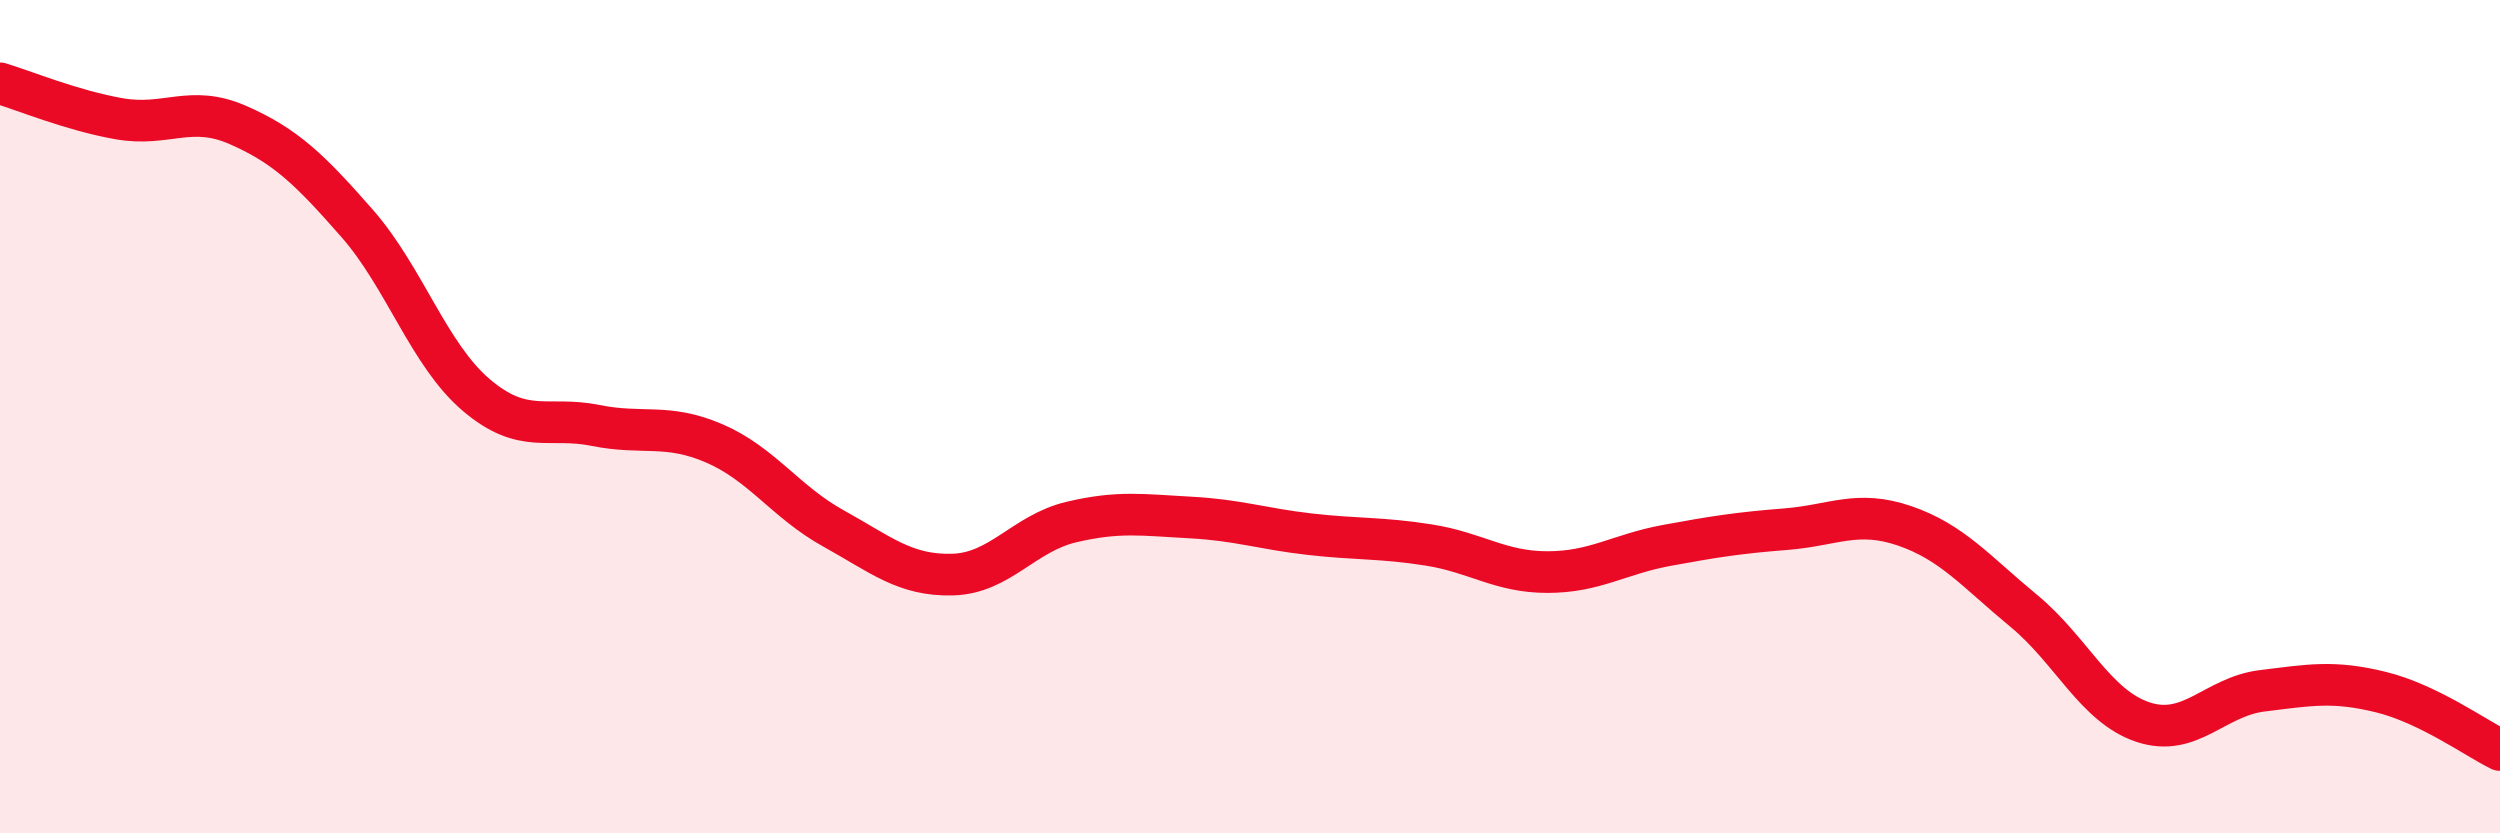
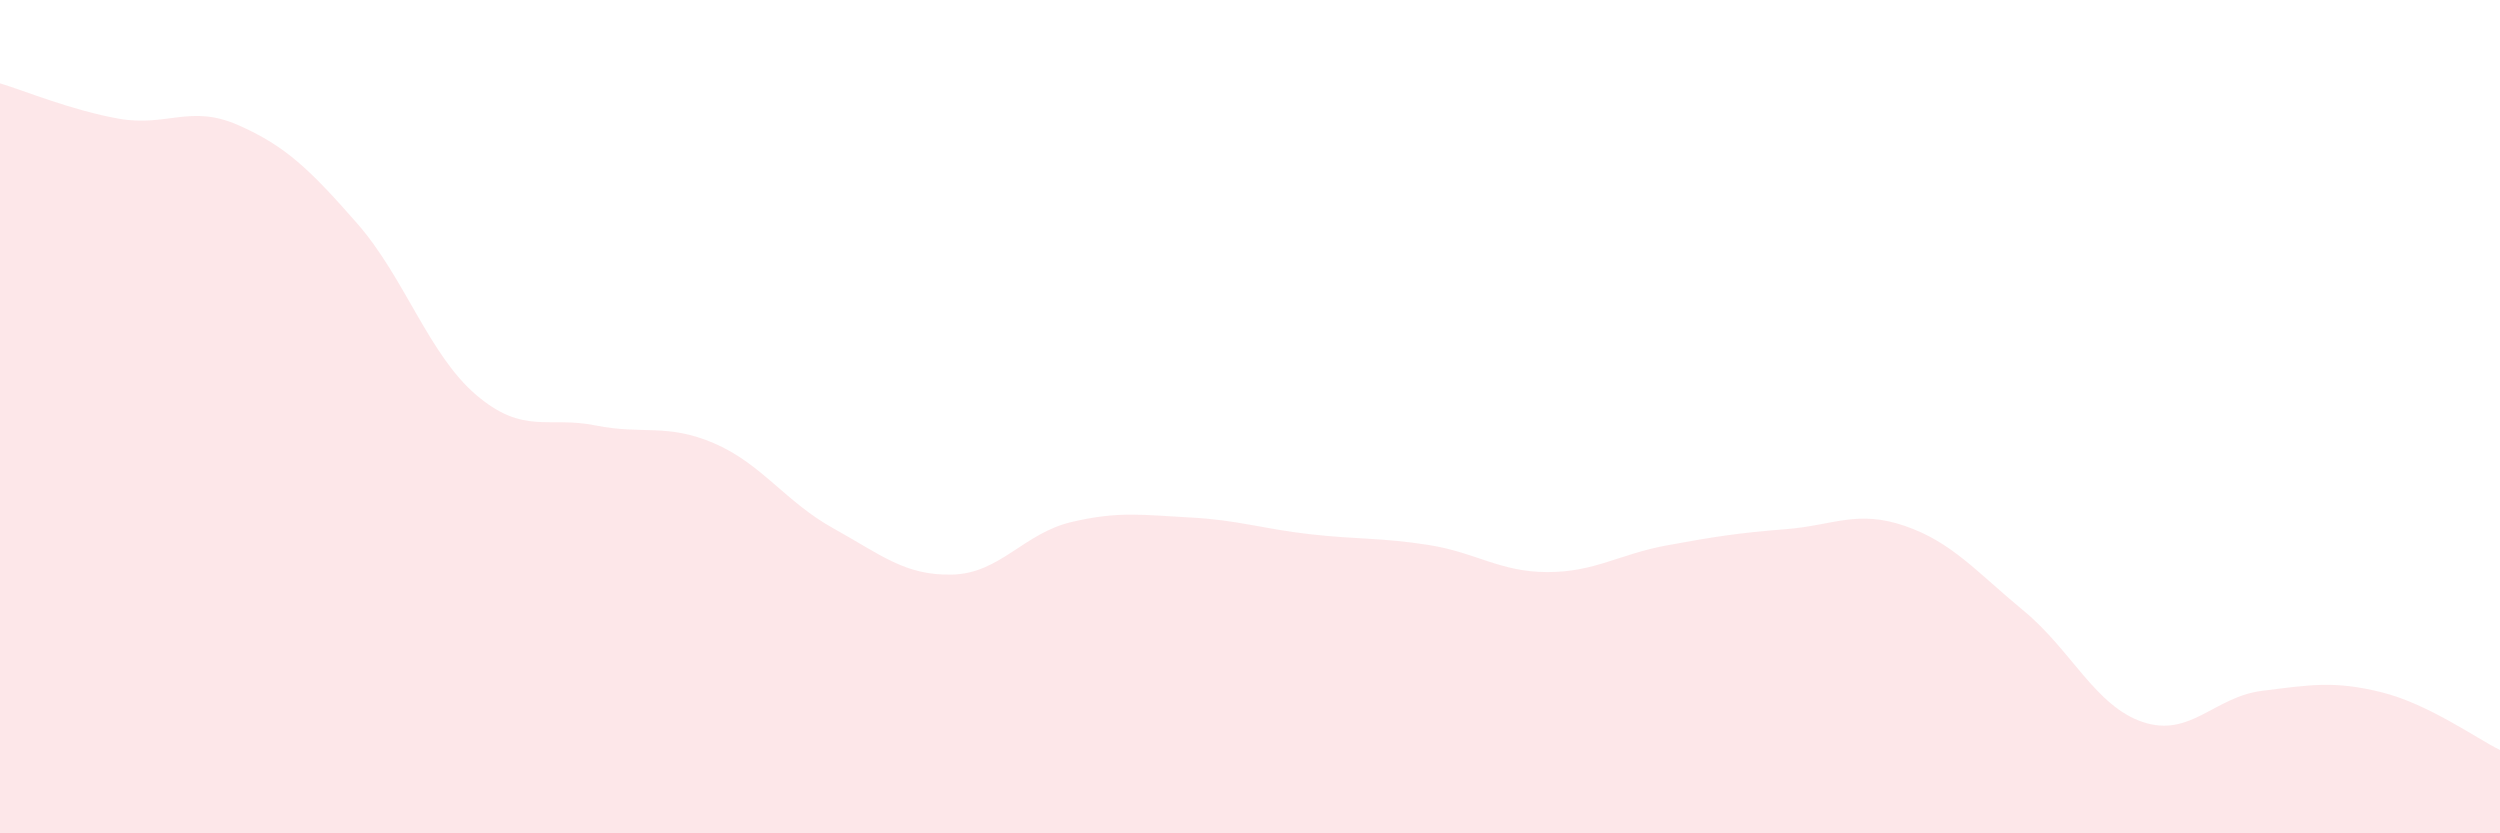
<svg xmlns="http://www.w3.org/2000/svg" width="60" height="20" viewBox="0 0 60 20">
  <path d="M 0,2 C 0.57,2.17 1.72,2.65 2.86,2.85 C 4,3.05 4.57,2.5 5.71,3 C 6.85,3.5 7.43,4.06 8.57,5.36 C 9.71,6.66 10.29,8.51 11.43,9.48 C 12.57,10.45 13.15,9.98 14.29,10.21 C 15.43,10.44 16,10.15 17.14,10.64 C 18.28,11.13 18.86,12.05 20,12.68 C 21.14,13.31 21.72,13.82 22.86,13.79 C 24,13.76 24.57,12.8 25.71,12.53 C 26.85,12.26 27.43,12.36 28.57,12.42 C 29.71,12.48 30.29,12.69 31.43,12.82 C 32.57,12.95 33.15,12.9 34.29,13.08 C 35.43,13.26 36,13.73 37.14,13.73 C 38.28,13.73 38.86,13.3 40,13.09 C 41.14,12.88 41.72,12.79 42.86,12.7 C 44,12.61 44.57,12.23 45.71,12.62 C 46.85,13.01 47.43,13.72 48.57,14.66 C 49.71,15.6 50.29,16.95 51.43,17.33 C 52.57,17.71 53.15,16.72 54.29,16.58 C 55.43,16.44 56,16.33 57.14,16.61 C 58.28,16.89 59.43,17.72 60,18L60 20L0 20Z" fill="#EB0A25" opacity="0.1" stroke-linecap="round" stroke-linejoin="round" />
-   <path d="M 0,2 C 0.57,2.17 1.72,2.65 2.86,2.85 C 4,3.05 4.57,2.5 5.71,3 C 6.85,3.5 7.43,4.06 8.57,5.36 C 9.71,6.66 10.29,8.51 11.43,9.48 C 12.57,10.45 13.15,9.98 14.29,10.21 C 15.43,10.44 16,10.15 17.14,10.64 C 18.28,11.13 18.86,12.05 20,12.68 C 21.14,13.31 21.72,13.82 22.86,13.79 C 24,13.76 24.57,12.8 25.71,12.53 C 26.85,12.26 27.43,12.36 28.57,12.42 C 29.71,12.48 30.29,12.69 31.43,12.82 C 32.57,12.95 33.15,12.9 34.29,13.08 C 35.43,13.26 36,13.73 37.14,13.73 C 38.28,13.73 38.86,13.3 40,13.09 C 41.14,12.88 41.72,12.79 42.86,12.7 C 44,12.61 44.57,12.23 45.71,12.62 C 46.85,13.01 47.43,13.72 48.57,14.66 C 49.71,15.6 50.29,16.95 51.43,17.33 C 52.57,17.71 53.15,16.72 54.29,16.58 C 55.43,16.44 56,16.33 57.14,16.61 C 58.28,16.89 59.43,17.72 60,18" stroke="#EB0A25" stroke-width="1" fill="none" stroke-linecap="round" stroke-linejoin="round" />
</svg>